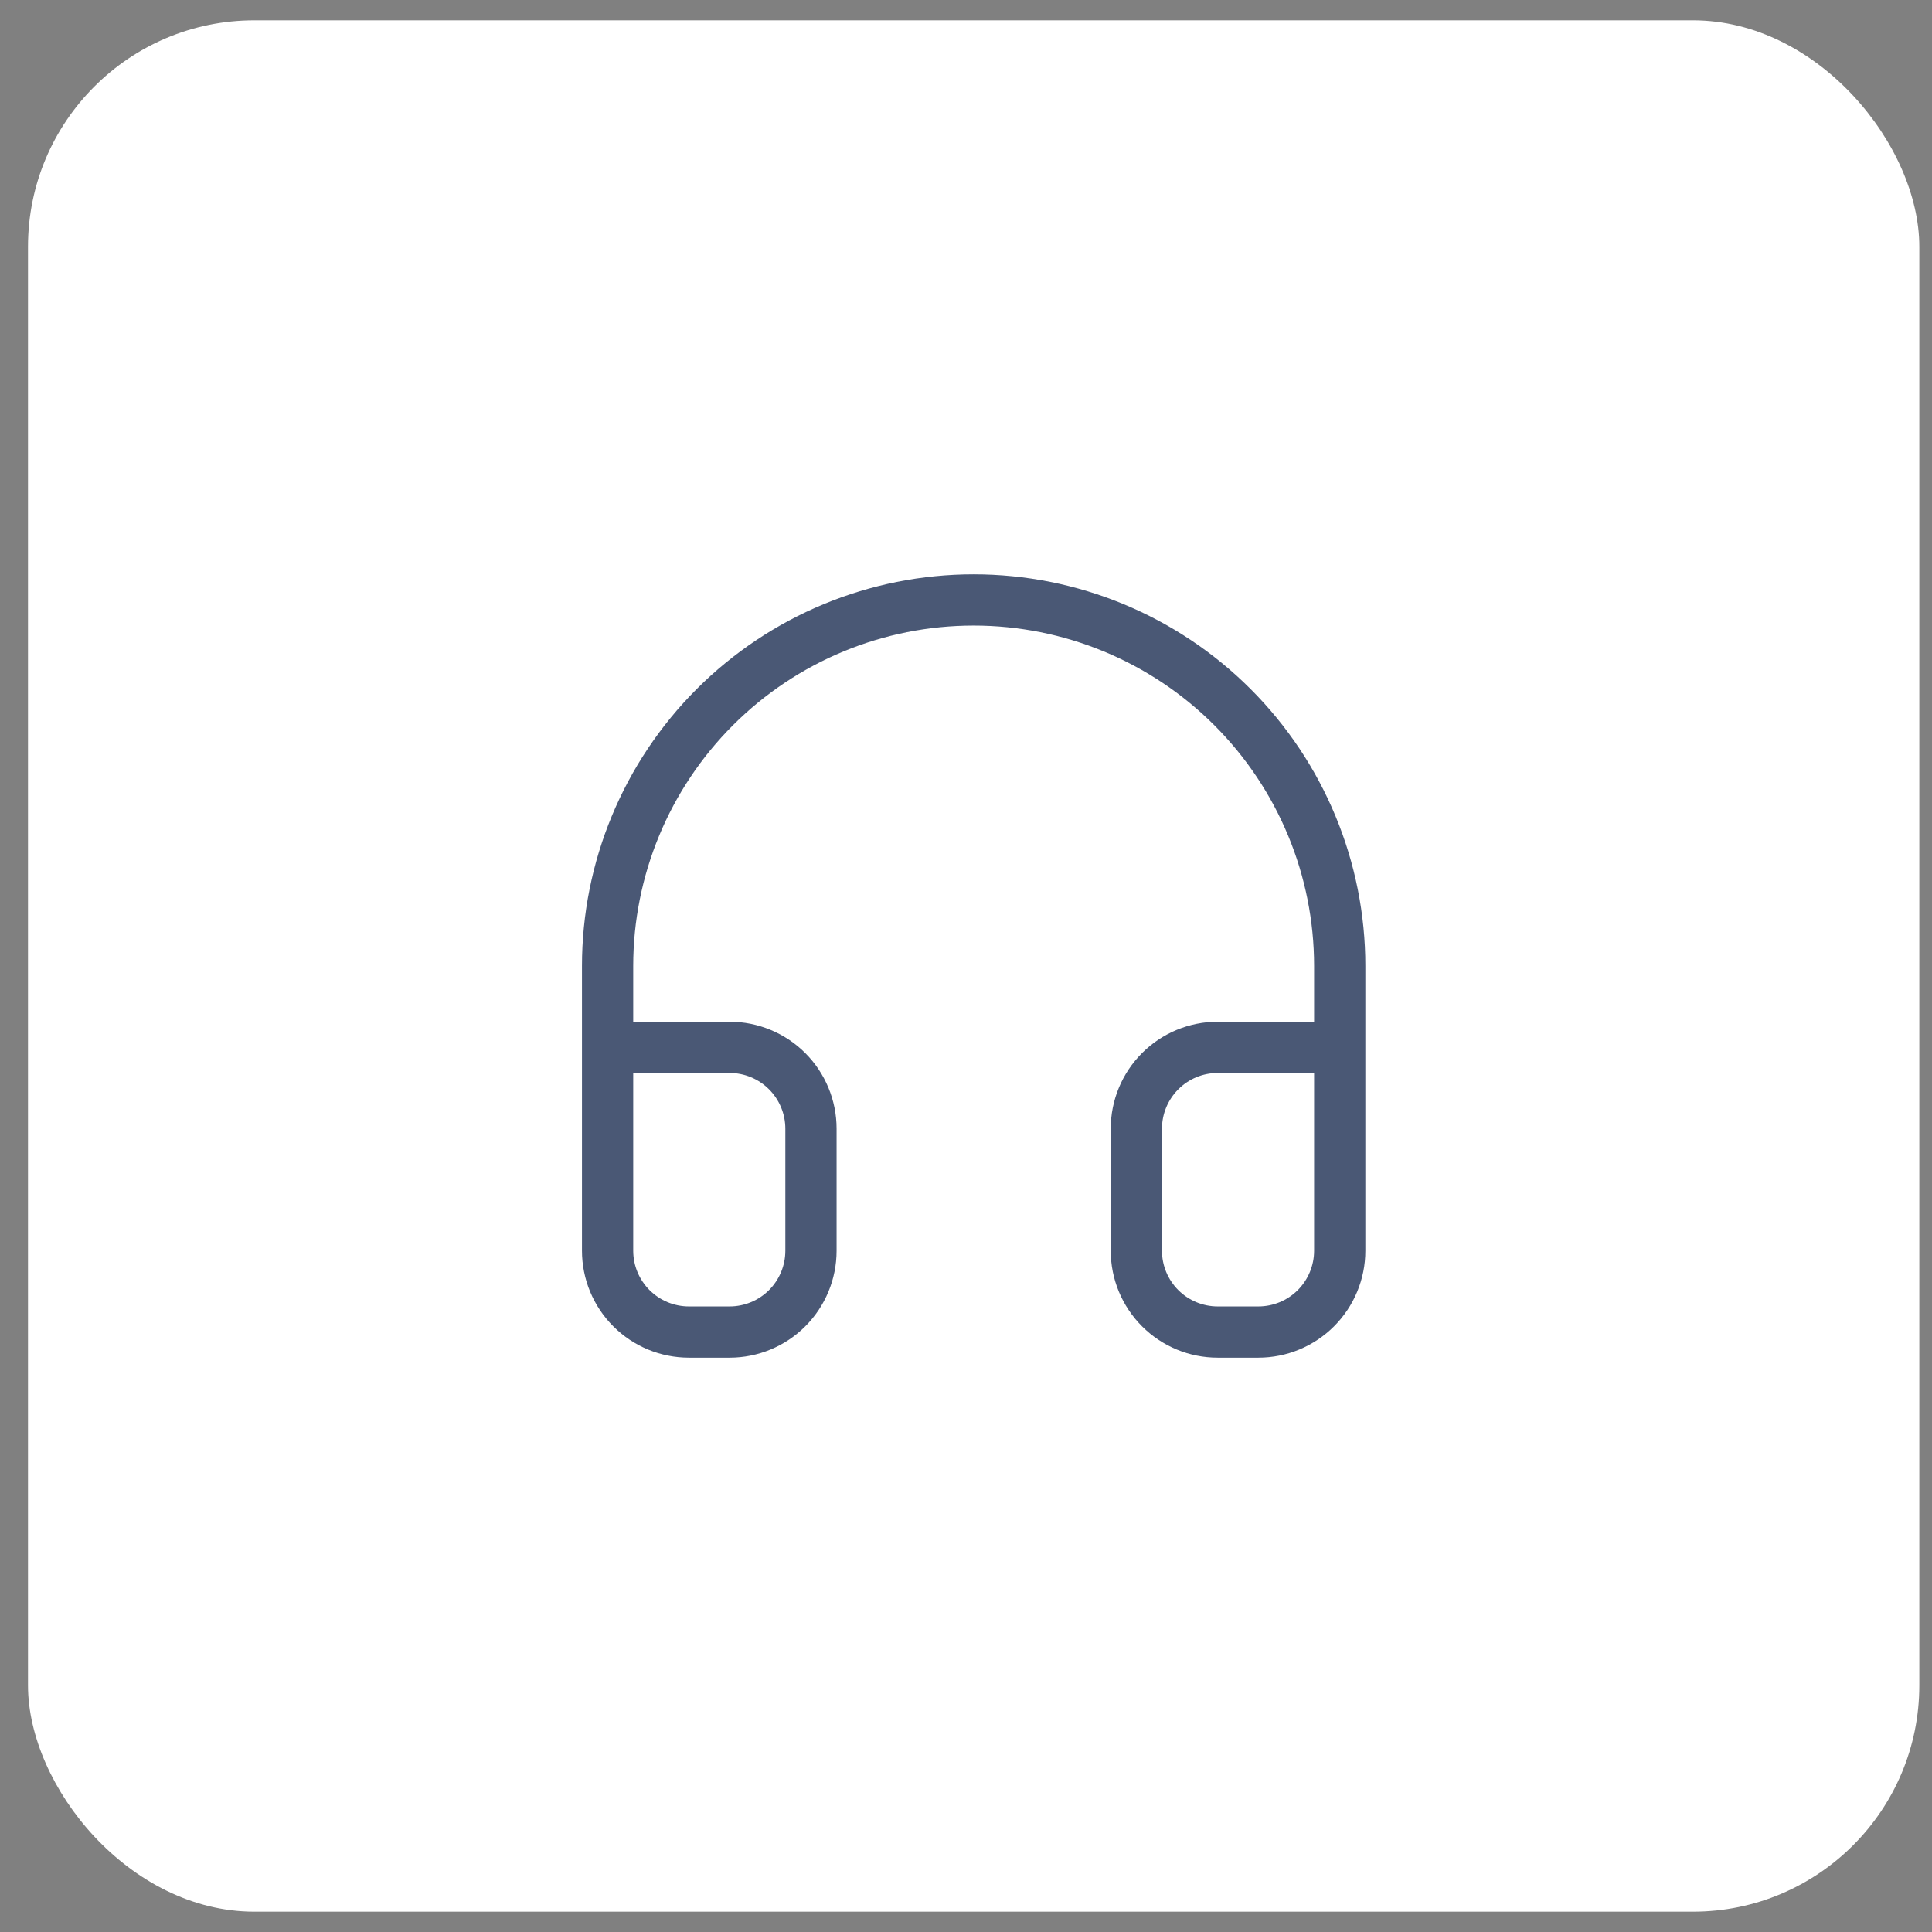
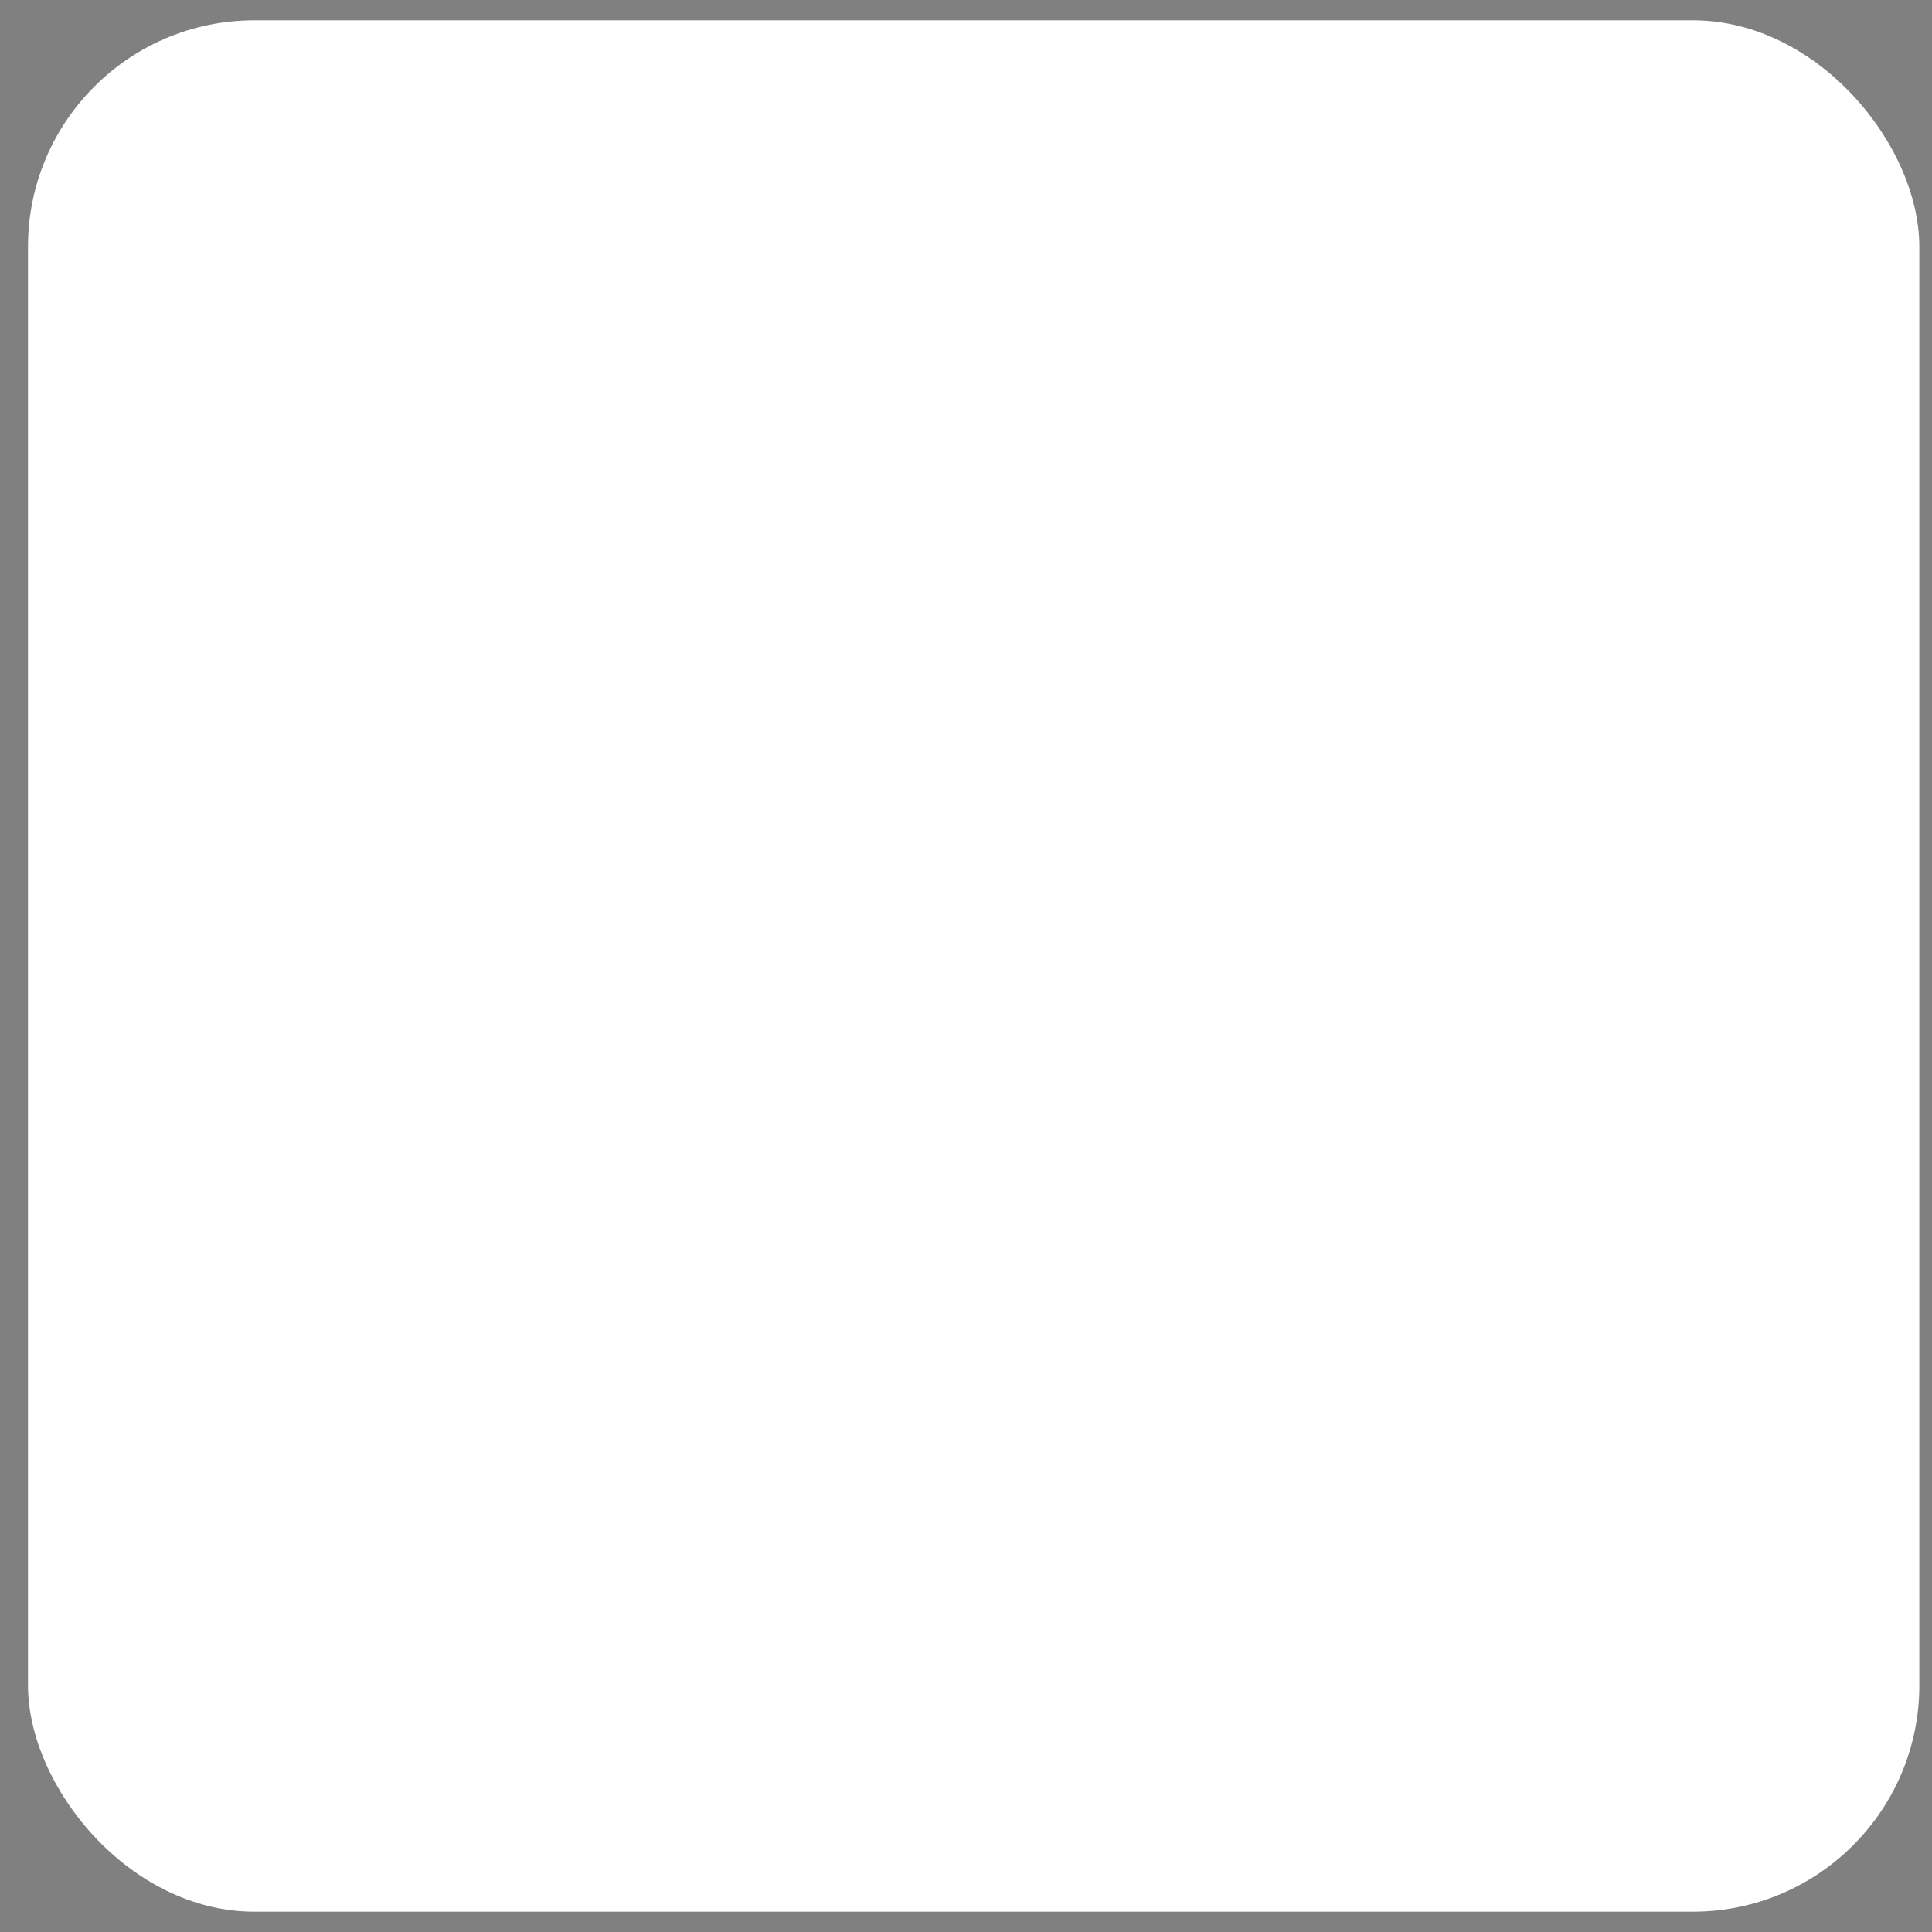
<svg xmlns="http://www.w3.org/2000/svg" width="57" height="57" viewBox="0 0 57 57" fill="none">
  <rect x="0" y="0" width="57" height="57" fill="#808080" stroke="none" />
  <rect x="0.826" y="0.6" width="55.8" height="55.8" rx="6.677" fill="white" />
-   <path d="M17.926 30.9H21.526C22.162 30.9 22.773 31.153 23.223 31.603C23.673 32.053 23.926 32.664 23.926 33.3V36.9C23.926 37.537 23.673 38.147 23.223 38.597C22.773 39.047 22.162 39.3 21.526 39.3H20.326C19.689 39.3 19.079 39.047 18.629 38.597C18.179 38.147 17.926 37.537 17.926 36.9V28.5C17.926 25.636 19.064 22.889 21.089 20.863C23.114 18.838 25.861 17.7 28.726 17.7C31.59 17.7 34.337 18.838 36.362 20.863C38.388 22.889 39.526 25.636 39.526 28.5V36.9C39.526 37.537 39.273 38.147 38.823 38.597C38.373 39.047 37.762 39.3 37.126 39.3H35.926C35.289 39.3 34.679 39.047 34.229 38.597C33.779 38.147 33.526 37.537 33.526 36.9V33.3C33.526 32.664 33.779 32.053 34.229 31.603C34.679 31.153 35.289 30.9 35.926 30.9H39.526" stroke="#4A5875" stroke-width="1.512" stroke-linecap="round" stroke-linejoin="round" />
</svg>